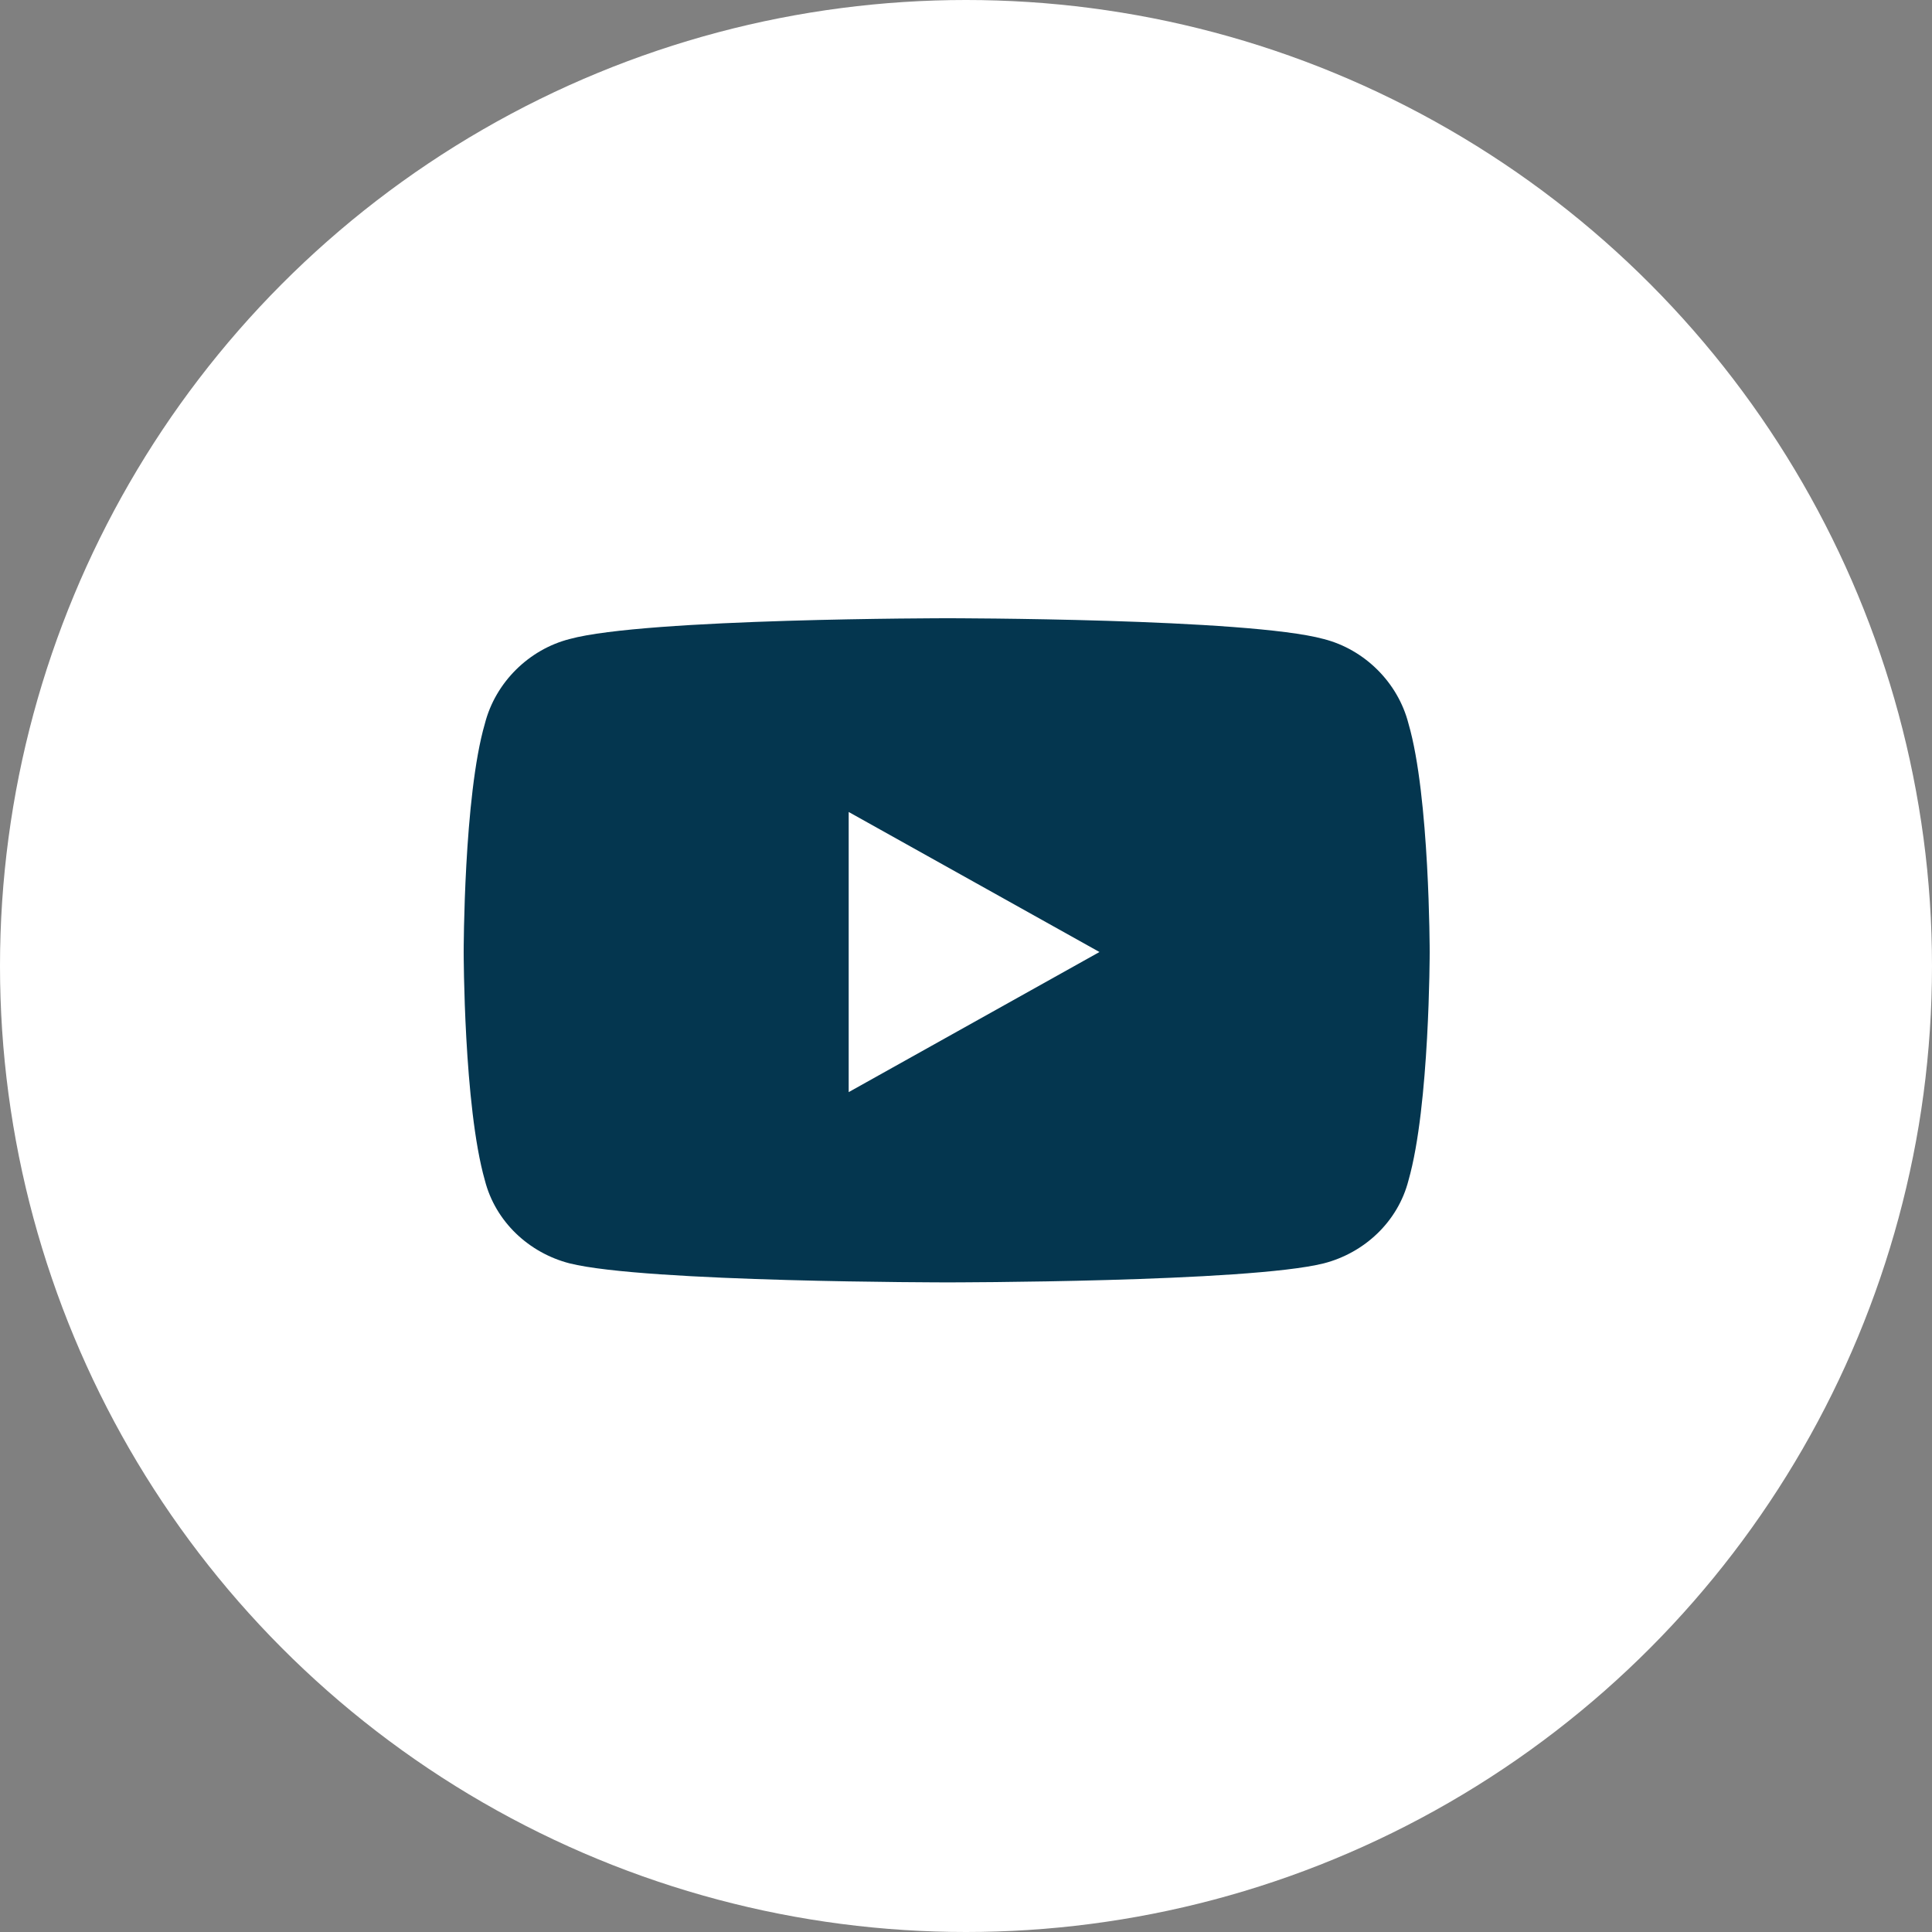
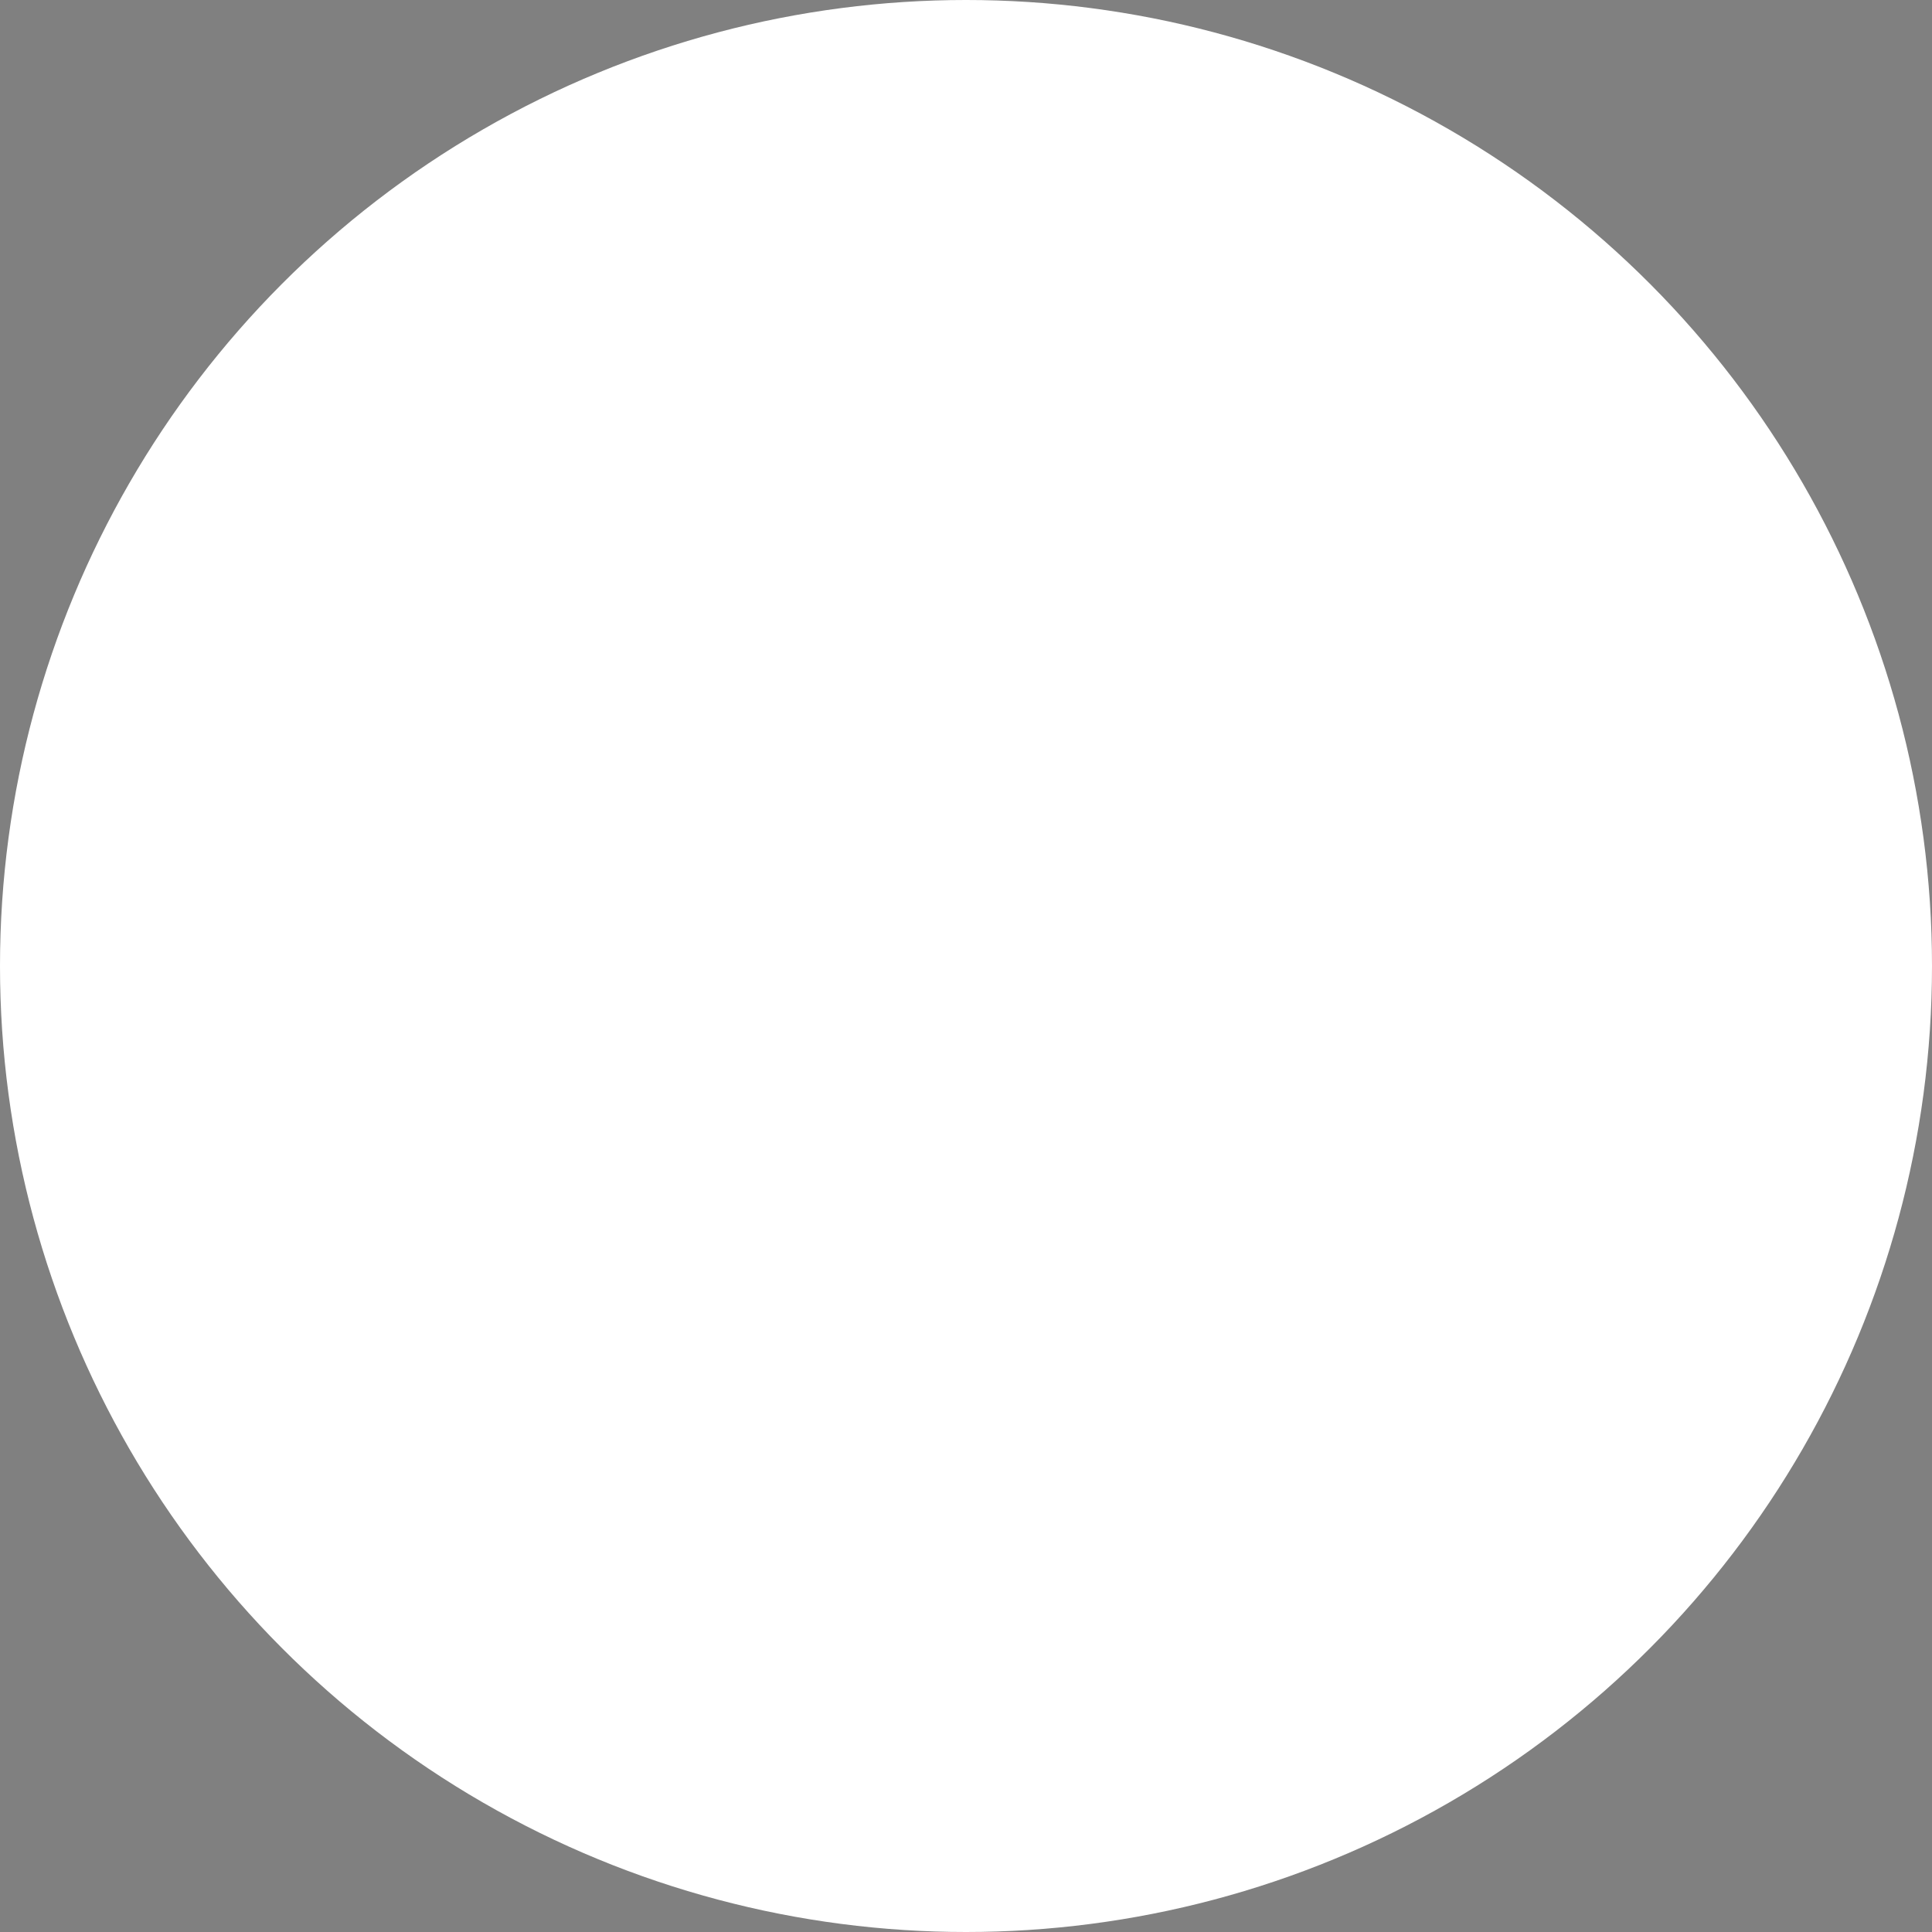
<svg xmlns="http://www.w3.org/2000/svg" width="25" height="25" viewBox="0 0 25 25" fill="none">
  <rect x="0" y="0" width="25" height="25" fill="#808080" stroke="none" />
  <circle cx="12.5" cy="12.5" r="12.5" fill="white" />
-   <path d="M18.226 9.365C18.5 10.305 18.5 12.319 18.5 12.319C18.5 12.319 18.5 14.311 18.226 15.273C18.089 15.81 17.654 16.213 17.129 16.348C16.146 16.594 12.261 16.594 12.261 16.594C12.261 16.594 8.354 16.594 7.371 16.348C6.846 16.213 6.411 15.81 6.274 15.273C6 14.311 6 12.319 6 12.319C6 12.319 6 10.305 6.274 9.365C6.411 8.828 6.846 8.403 7.371 8.269C8.354 8 12.261 8 12.261 8C12.261 8 16.146 8 17.129 8.269C17.654 8.403 18.089 8.828 18.226 9.365ZM10.982 14.132L14.227 12.319L10.982 10.507V14.132Z" fill="#04364F" />
</svg>